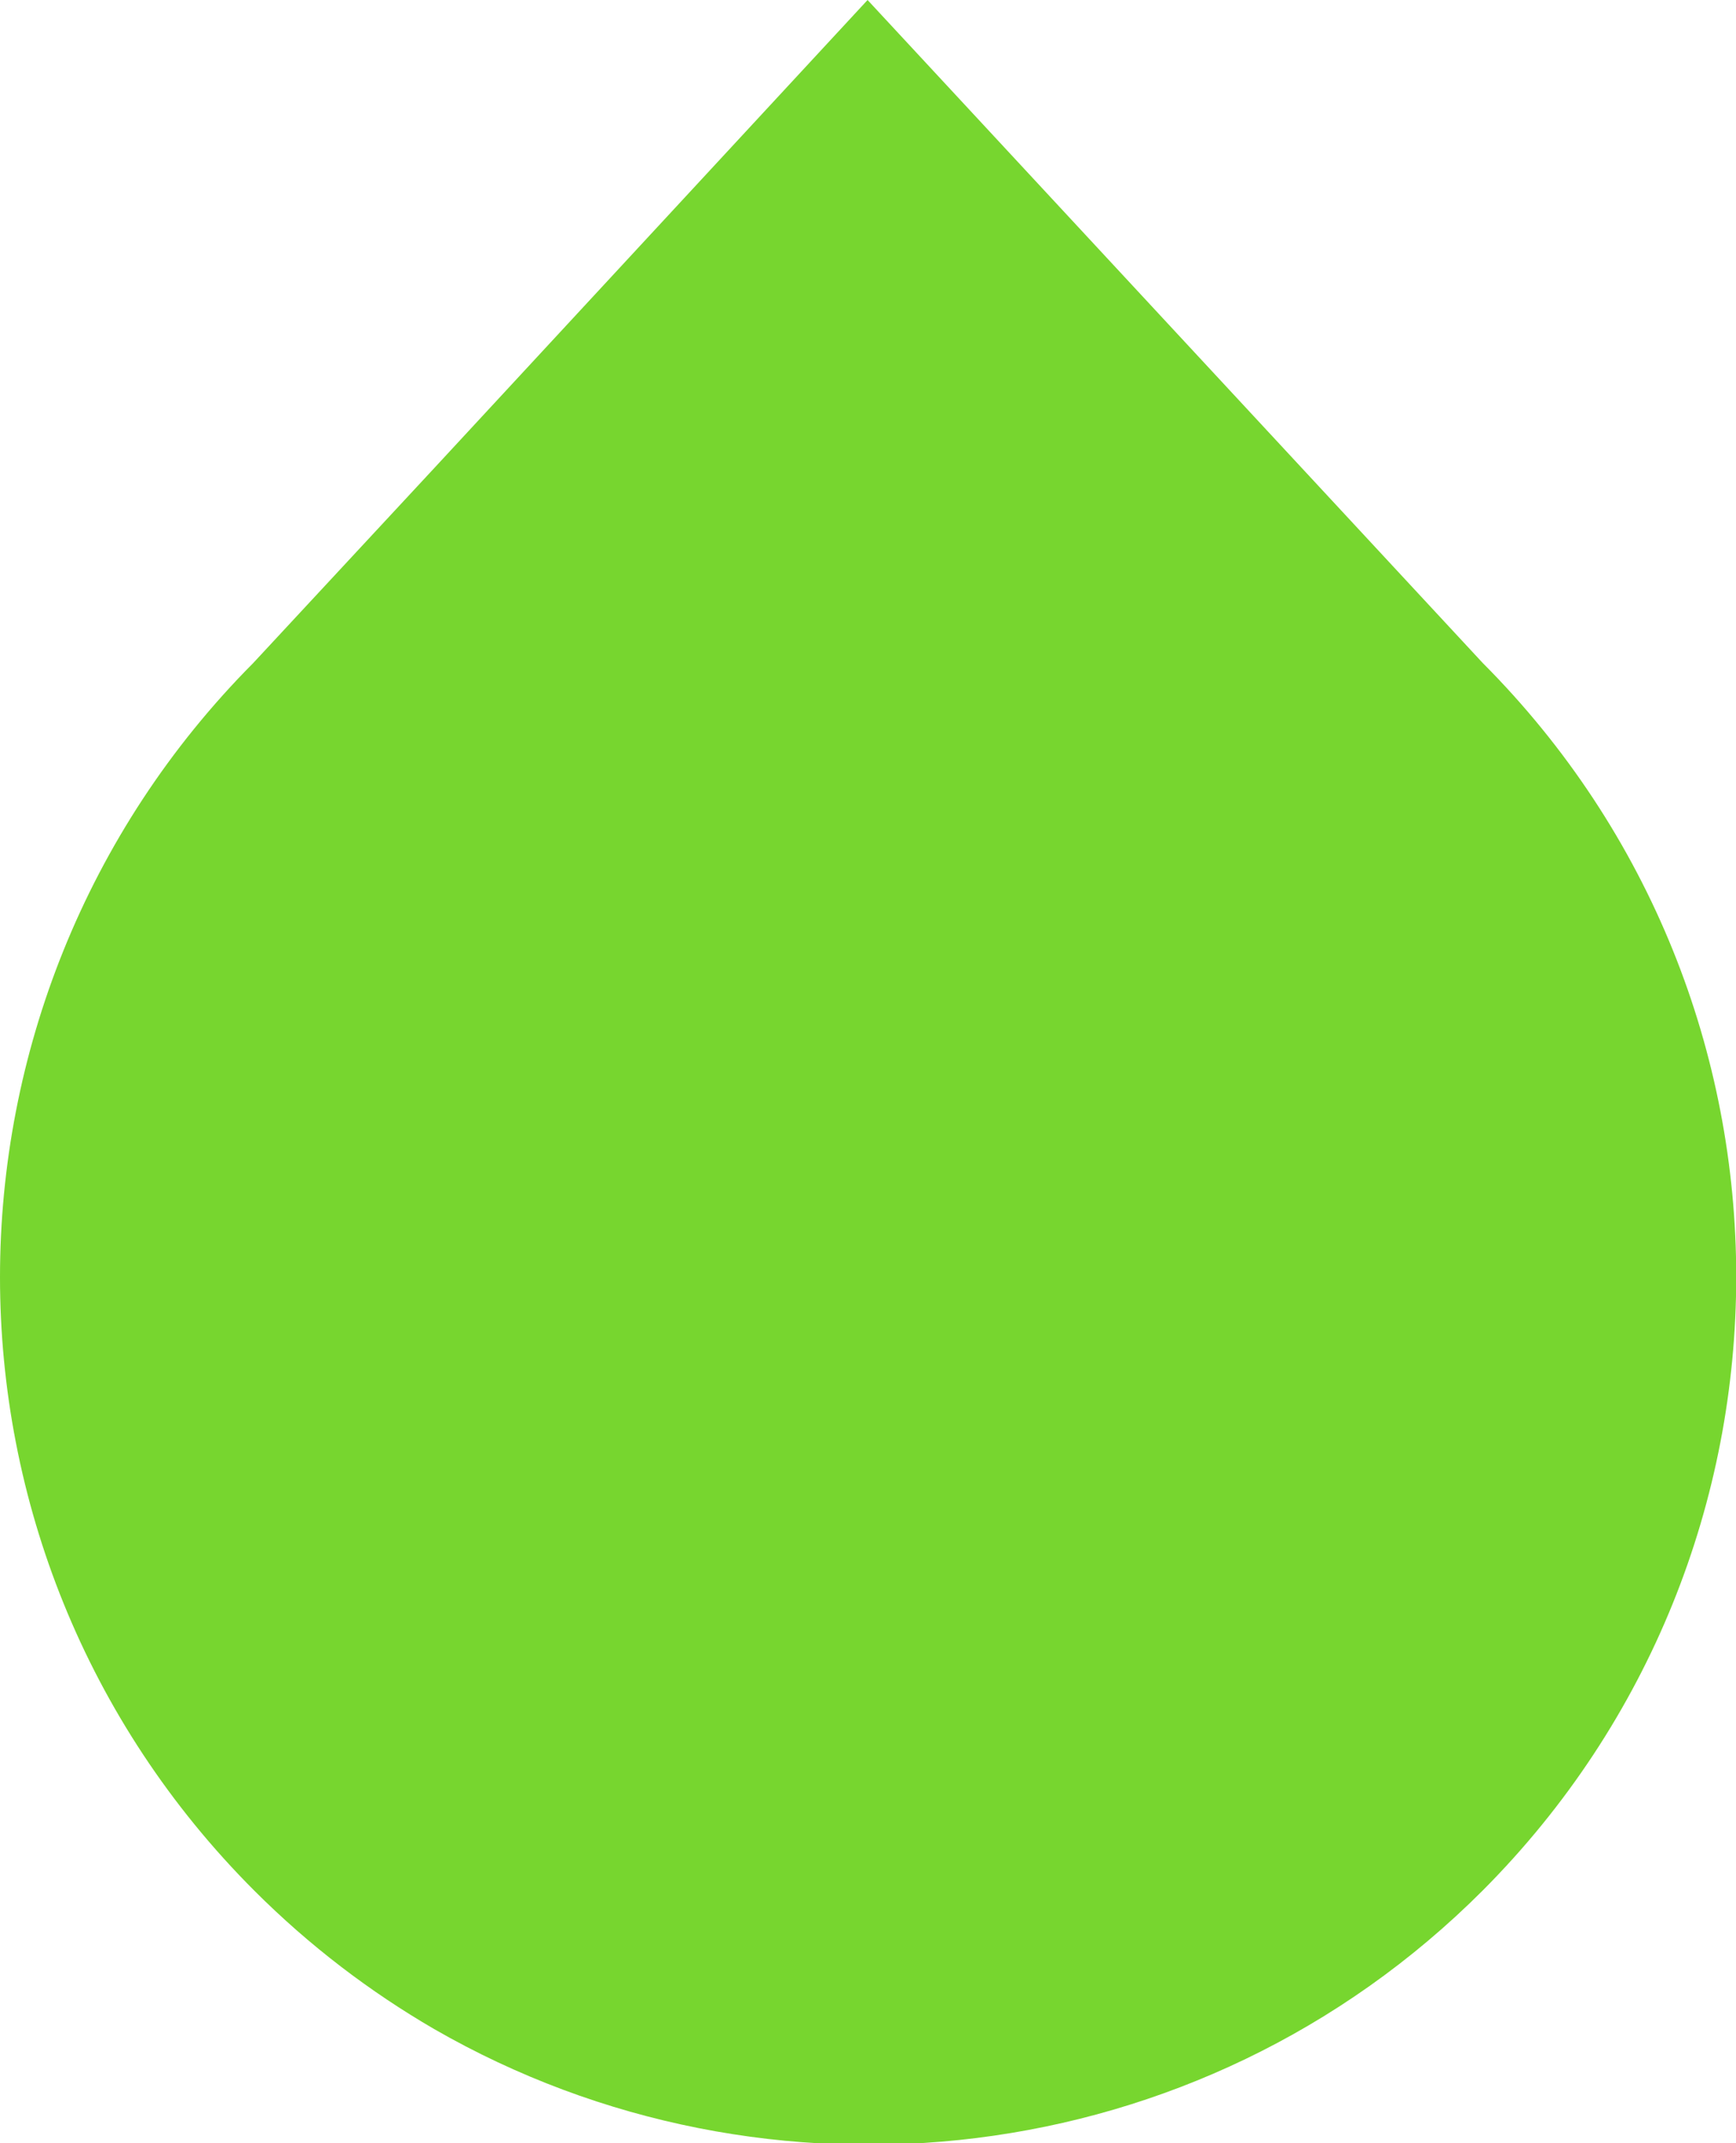
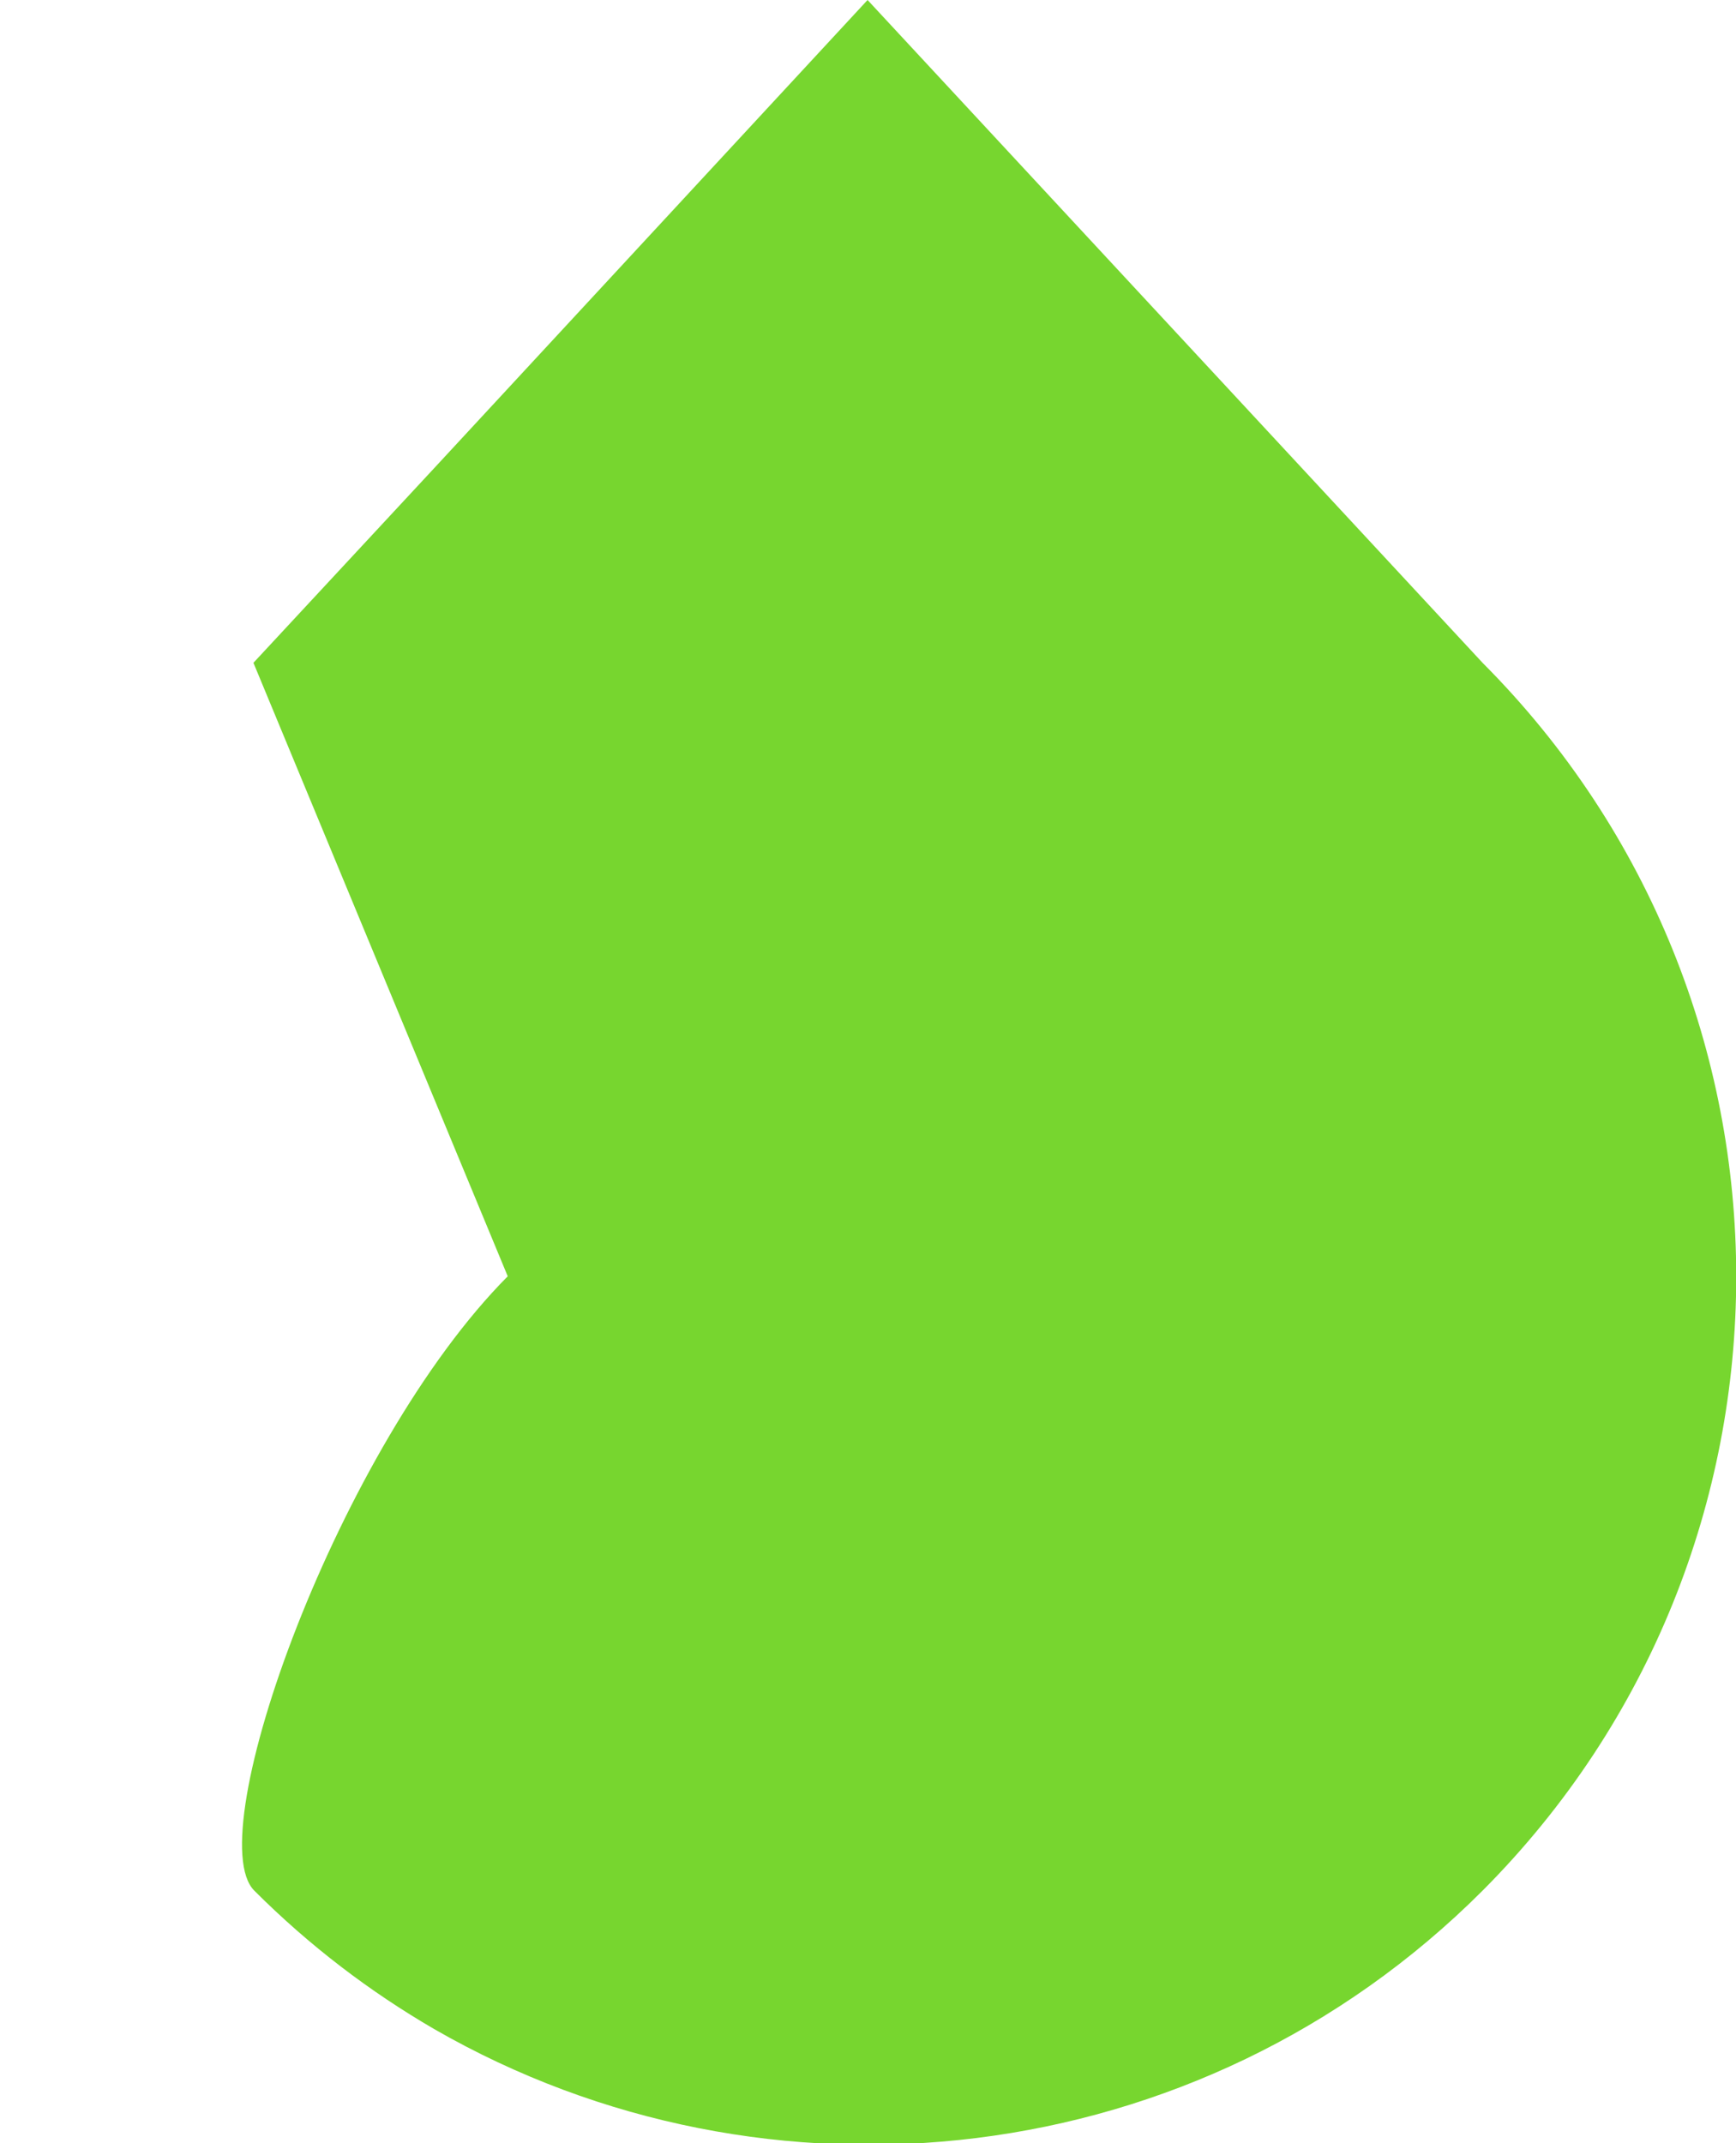
<svg xmlns="http://www.w3.org/2000/svg" id="Layer_1" version="1.1" viewBox="0 0 200.7 247.7">
  <defs>
    <style>
      .st0 {
        fill: #77d62f;
      }
    </style>
  </defs>
-   <path class="st0" d="M29.3,76.6h0l20.9-22.5L100.3,0l71.1,76.6h0c39.1,39.2,39.1,102.7,0,141.9-32.8,32.8-82.8,38.1-121.2,16-7.4-4.3-14.4-9.6-20.8-16C9.8,198.9,0,173.2,0,147.6s9.8-51.4,29.3-71h0Z" />
+   <path class="st0" d="M29.3,76.6h0l20.9-22.5L100.3,0l71.1,76.6h0c39.1,39.2,39.1,102.7,0,141.9-32.8,32.8-82.8,38.1-121.2,16-7.4-4.3-14.4-9.6-20.8-16s9.8-51.4,29.3-71h0Z" />
</svg>